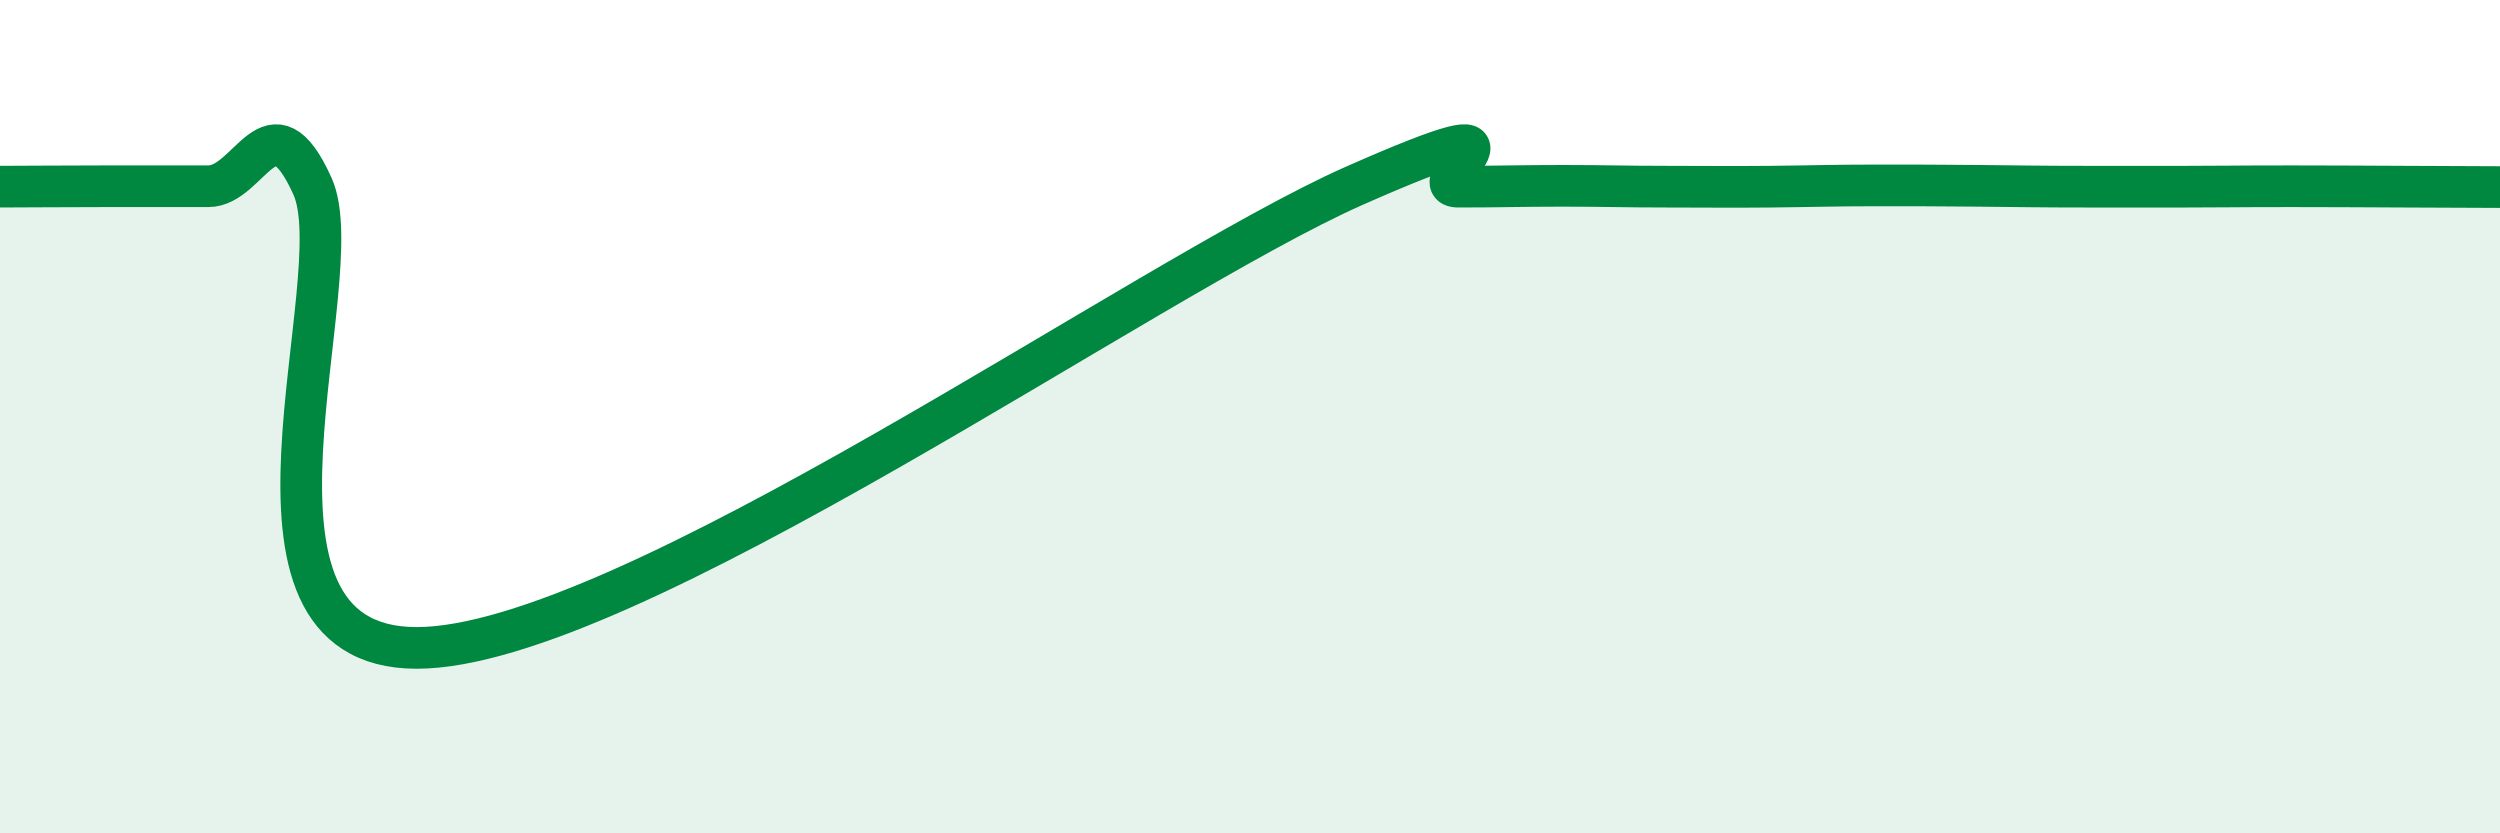
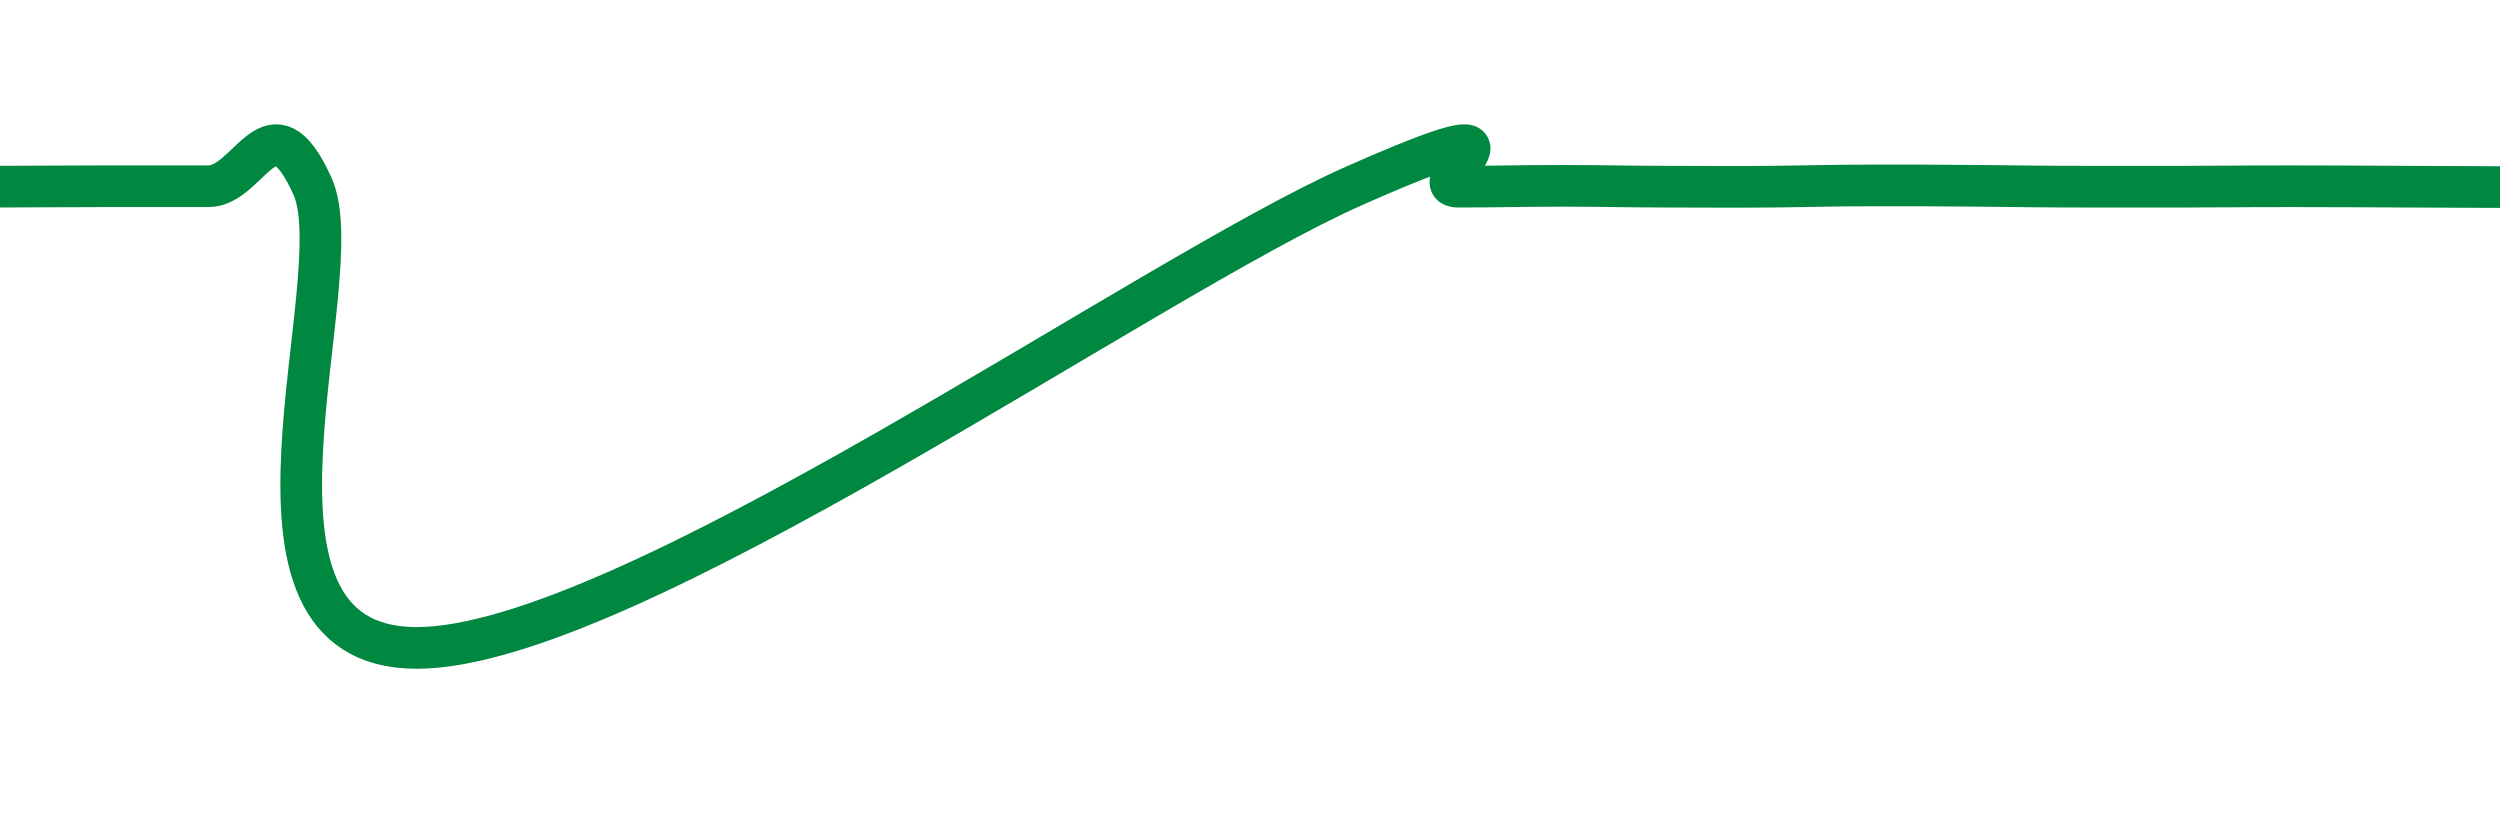
<svg xmlns="http://www.w3.org/2000/svg" width="60" height="20" viewBox="0 0 60 20">
-   <path d="M 0,4.48 C 0.5,4.48 1.5,4.47 2.5,4.47 C 3.5,4.47 4,4.47 5,4.47 C 6,4.47 6.5,2.25 7.5,4.47 C 8.5,6.69 5,15.55 10,15.55 C 15,15.55 27.5,6.67 32.5,4.46 C 37.5,2.25 34,4.48 35,4.48 C 36,4.48 36.5,4.46 37.5,4.46 C 38.5,4.46 39,4.48 40,4.48 C 41,4.48 41.5,4.49 42.5,4.48 C 43.5,4.47 44,4.45 45,4.45 C 46,4.45 46.5,4.45 47.5,4.46 C 48.5,4.47 49,4.48 50,4.48 C 51,4.48 51.5,4.48 52.5,4.48 C 53.5,4.48 53.5,4.47 55,4.47 C 56.5,4.47 59,4.49 60,4.49L60 20L0 20Z" fill="#008740" opacity="0.1" stroke-linecap="round" stroke-linejoin="round" />
  <path d="M 0,4.48 C 0.5,4.48 1.5,4.47 2.5,4.47 C 3.5,4.47 4,4.47 5,4.47 C 6,4.47 6.5,2.25 7.5,4.47 C 8.5,6.69 5,15.55 10,15.55 C 15,15.55 27.5,6.67 32.5,4.46 C 37.5,2.25 34,4.48 35,4.48 C 36,4.48 36.5,4.46 37.5,4.46 C 38.5,4.46 39,4.48 40,4.48 C 41,4.48 41.5,4.49 42.5,4.48 C 43.5,4.47 44,4.45 45,4.45 C 46,4.45 46.5,4.45 47.5,4.46 C 48.5,4.47 49,4.48 50,4.48 C 51,4.48 51.5,4.48 52.5,4.48 C 53.5,4.48 53.5,4.47 55,4.47 C 56.5,4.47 59,4.49 60,4.49" stroke="#008740" stroke-width="1" fill="none" stroke-linecap="round" stroke-linejoin="round" />
</svg>